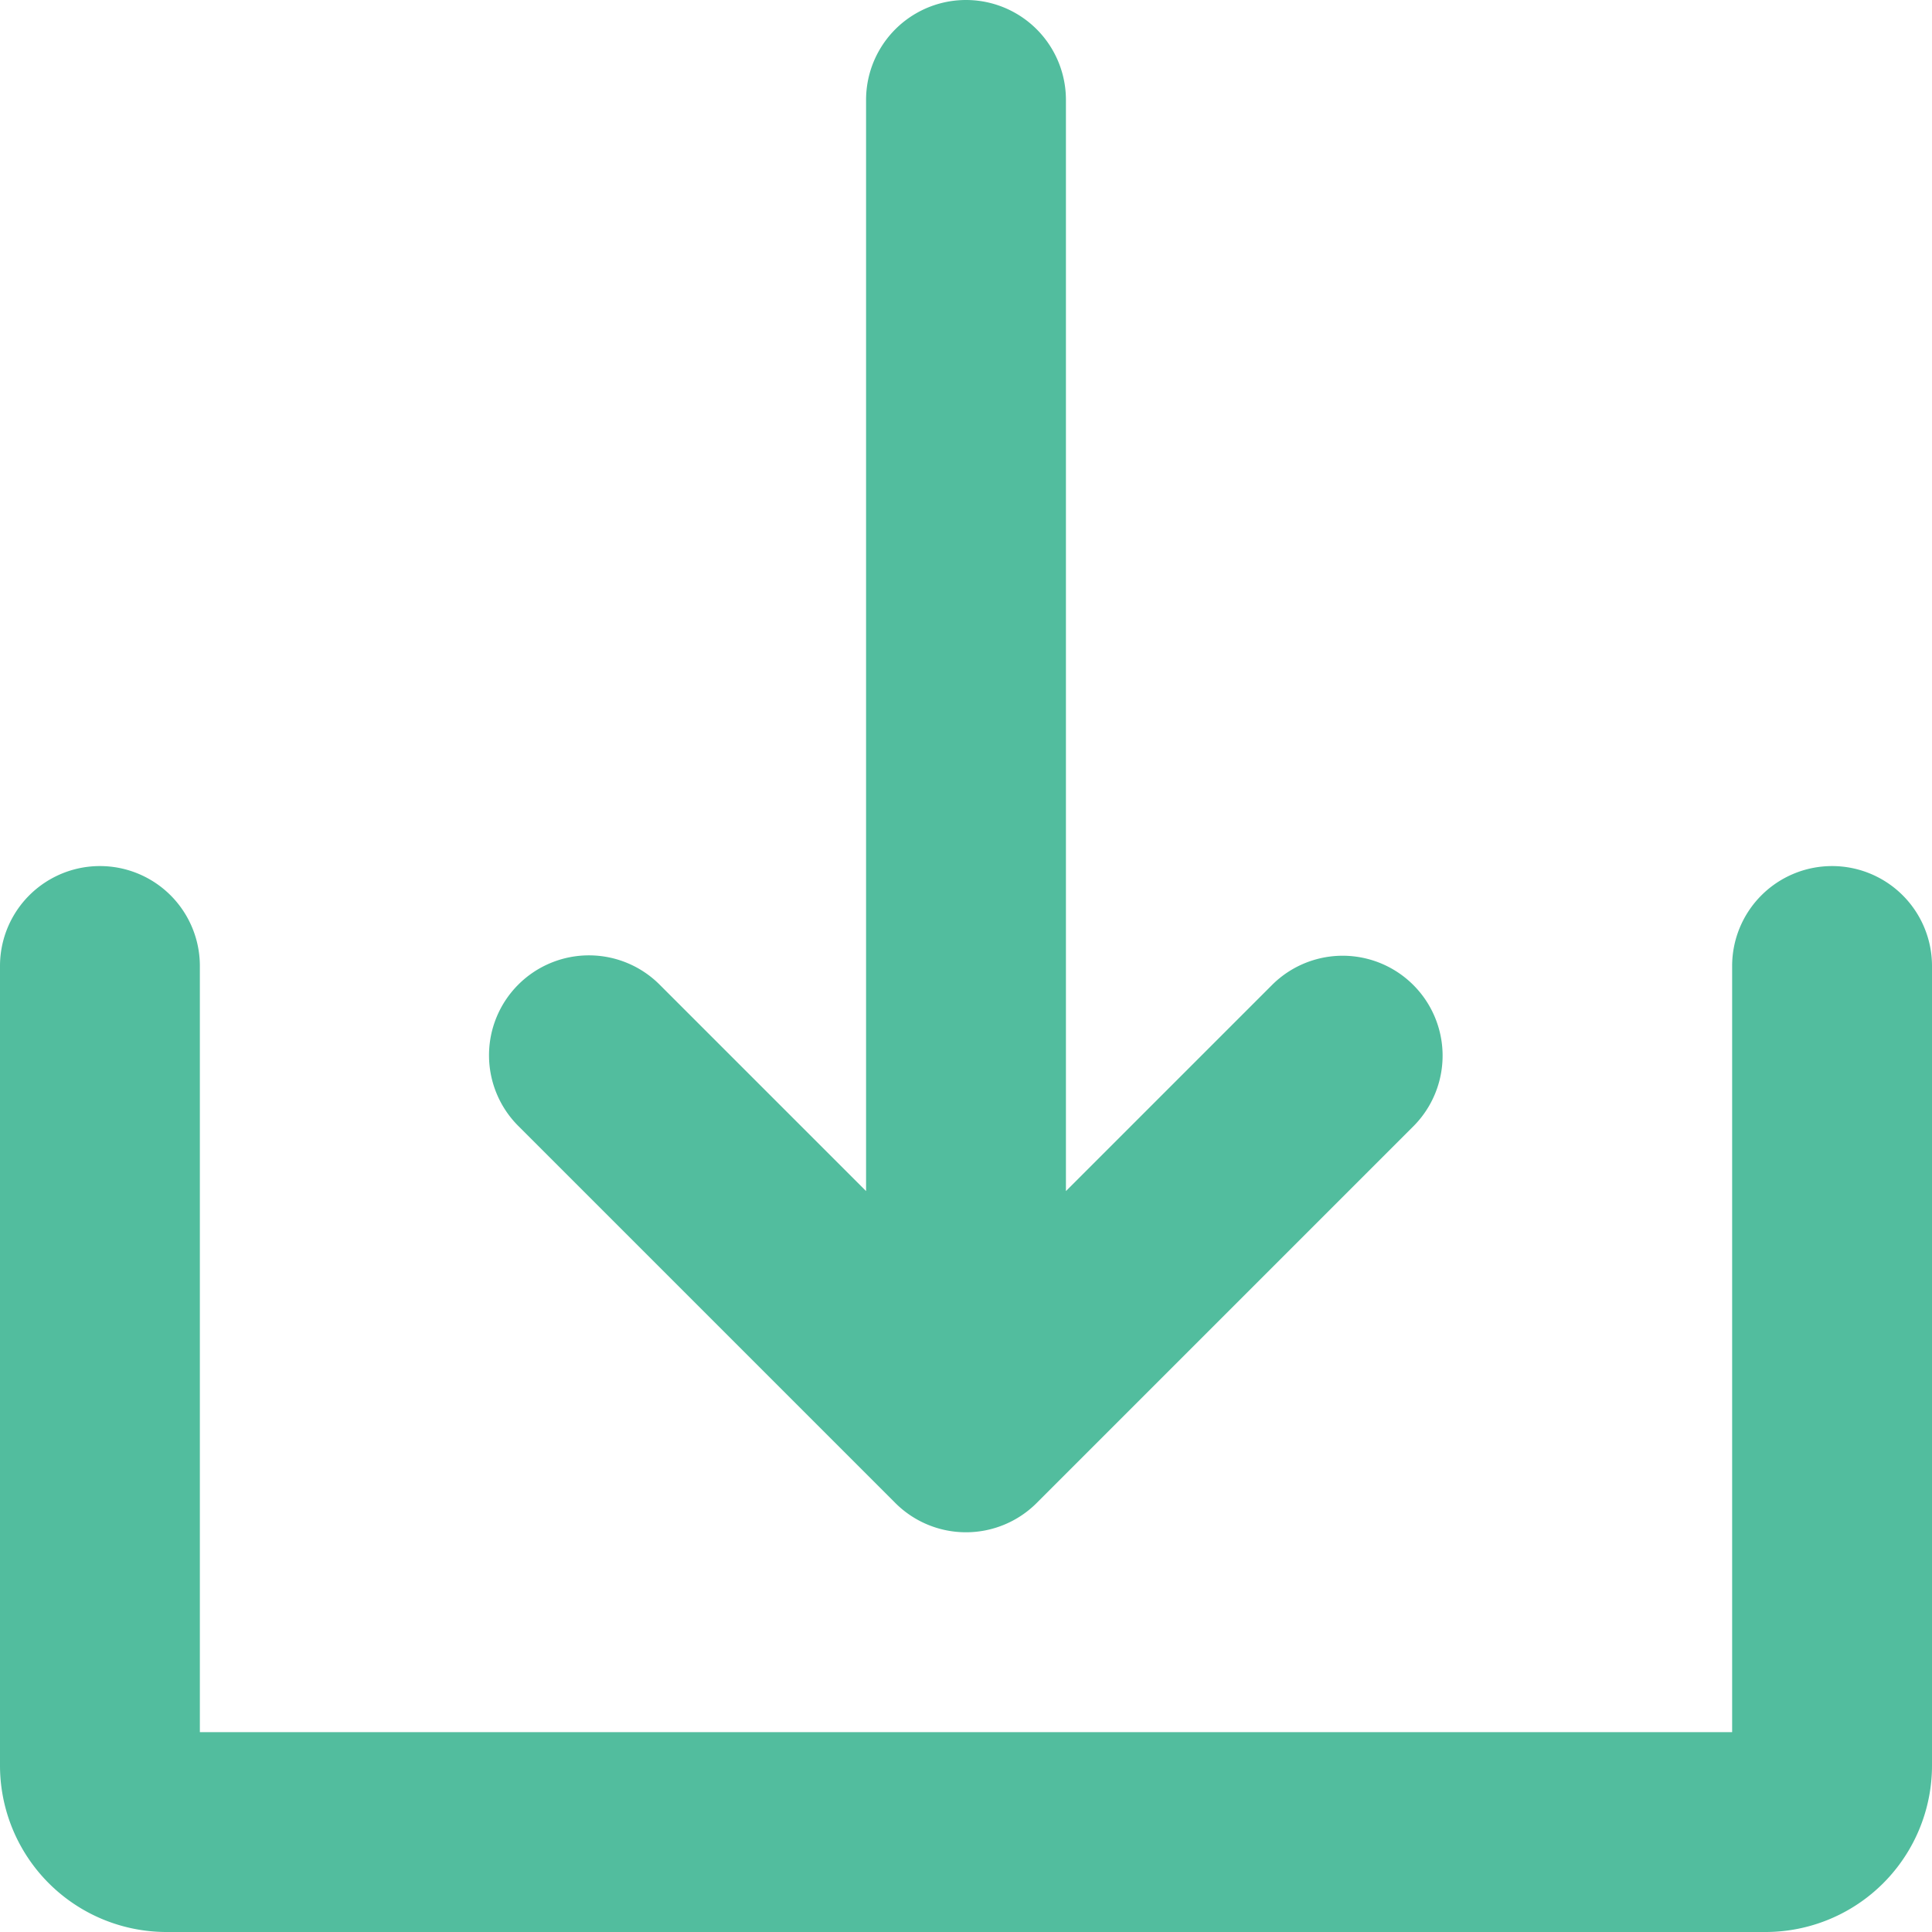
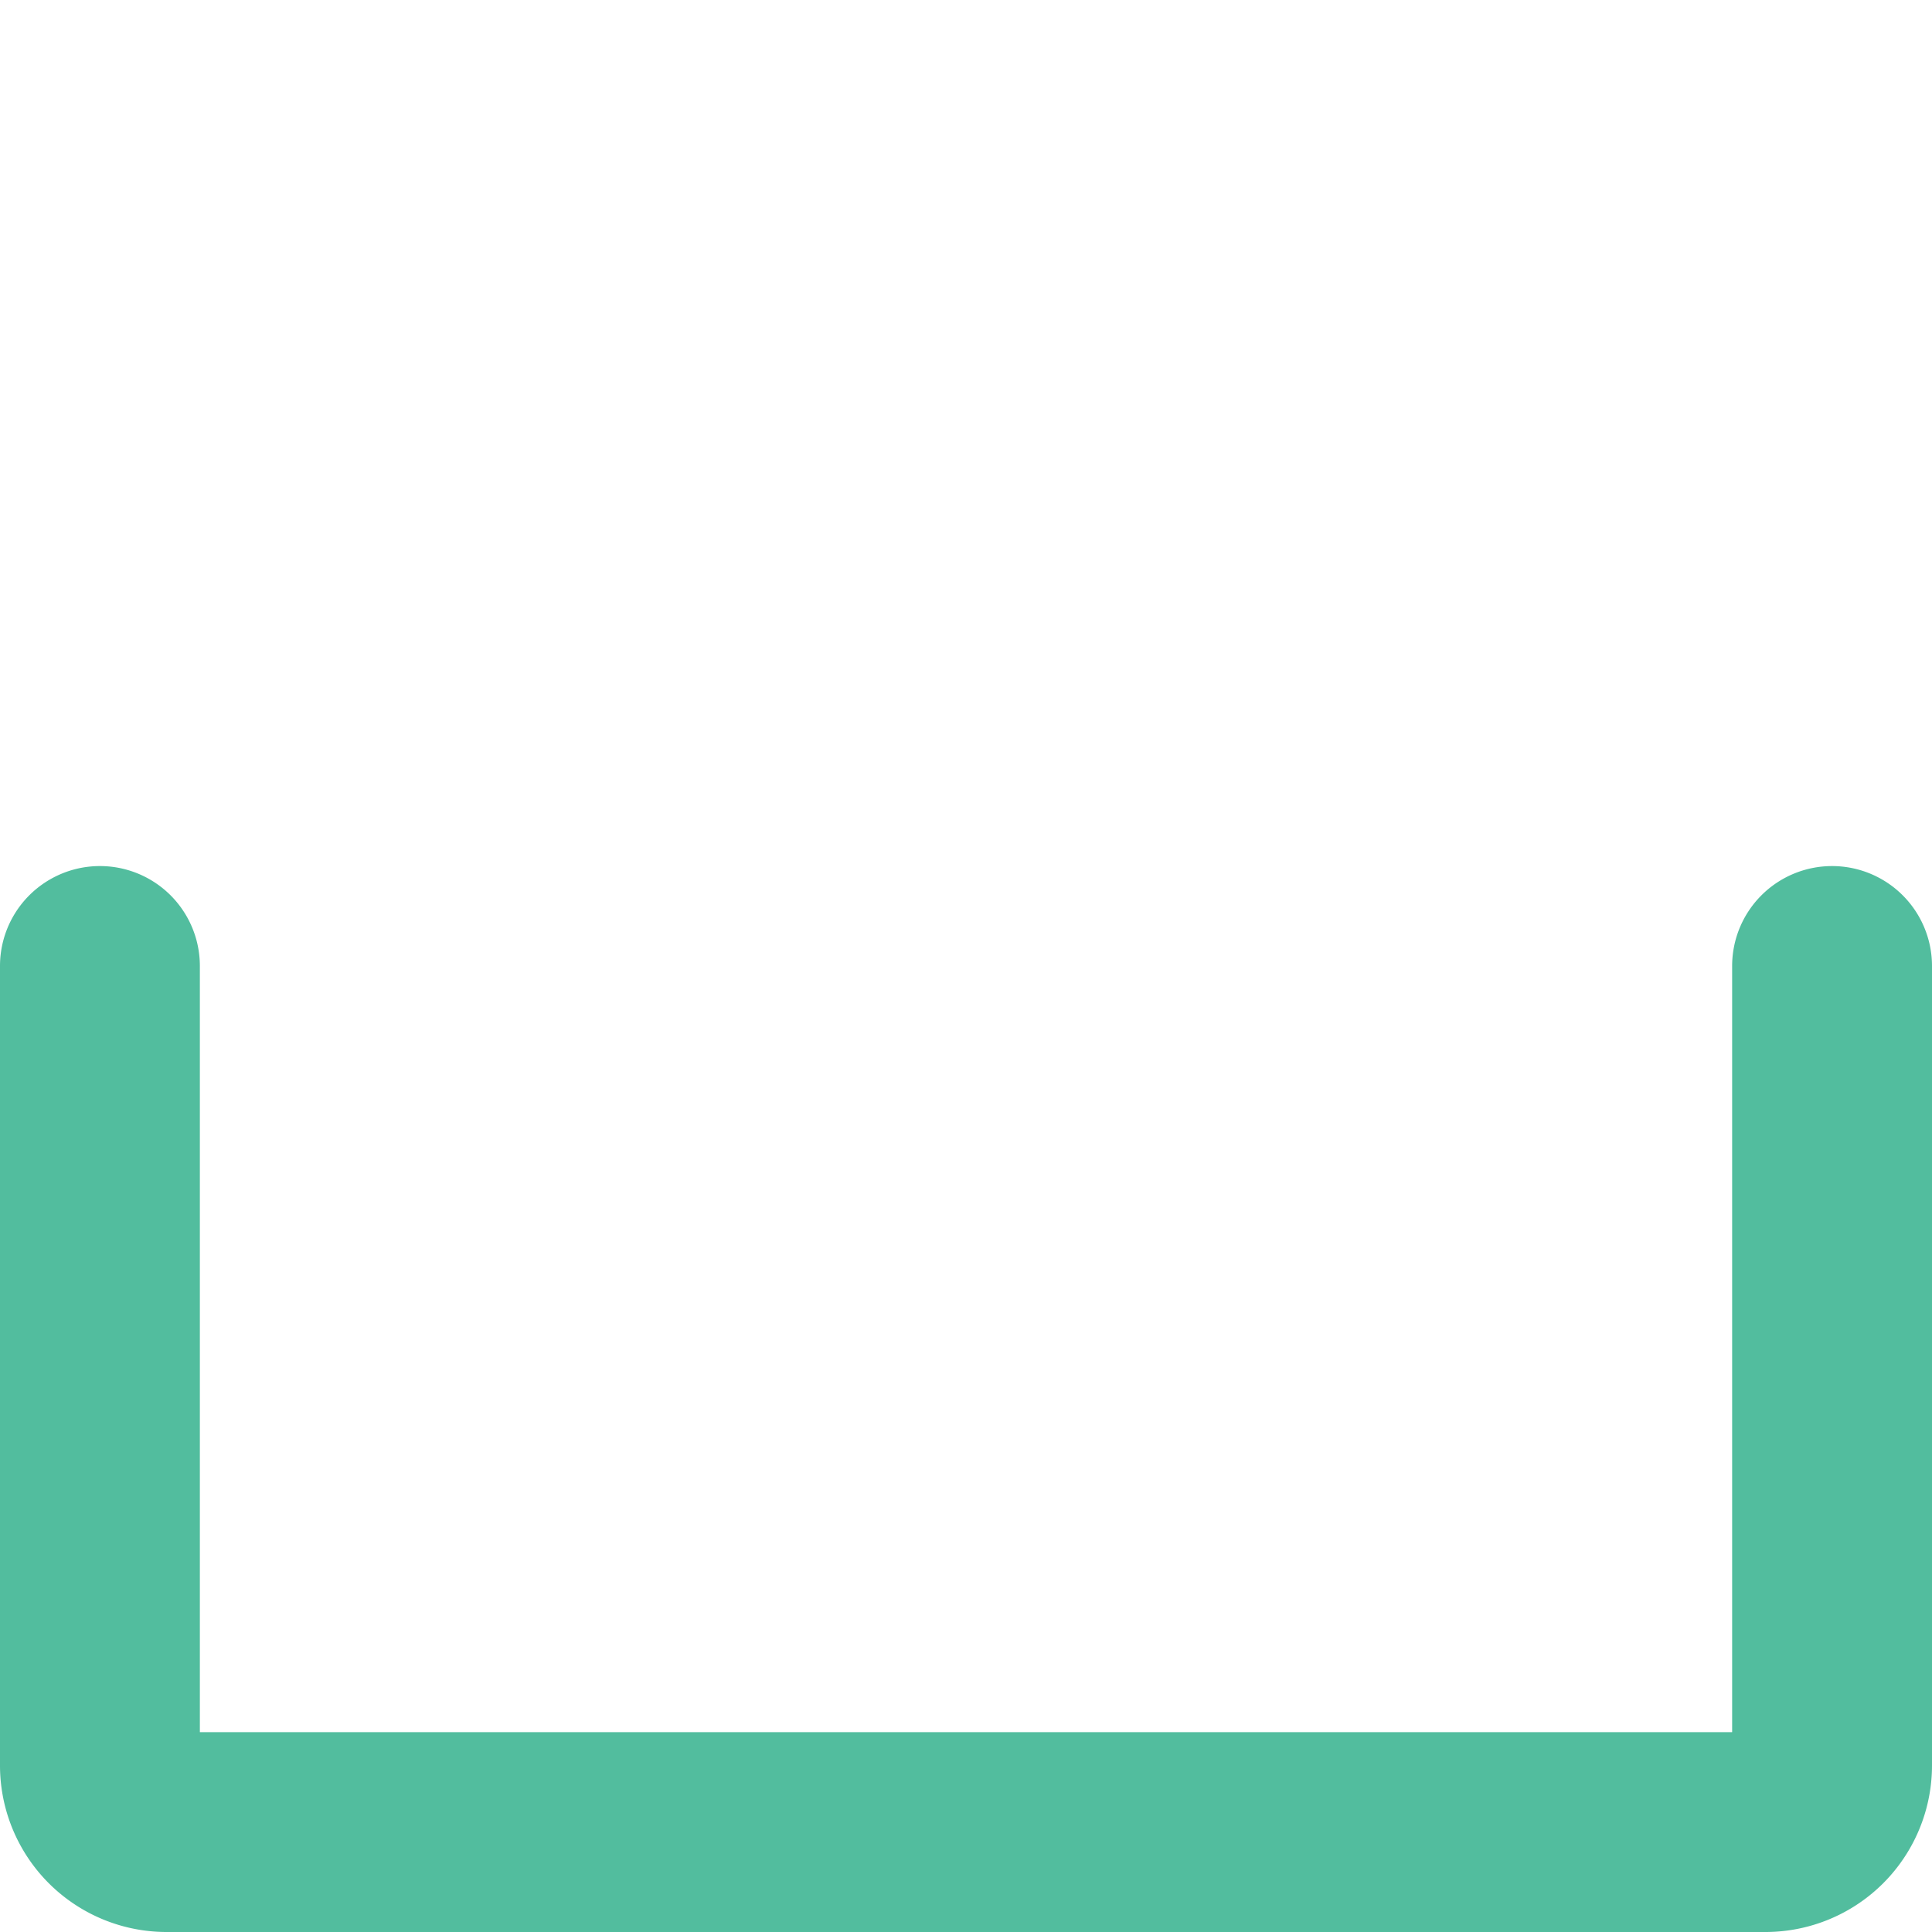
<svg xmlns="http://www.w3.org/2000/svg" width="464" height="464" viewBox="0 0 464 464">
  <g transform="translate(-4439 -13413)">
    <g transform="translate(4415 13389)">
-       <path d="M239.029,384.97a24,24,0,0,0,33.942,0l90.509-90.509a24,24,0,0,0-33.941-33.941L280,310.059V48a24,24,0,1,0-48,0V310.059L182.461,260.52a24,24,0,1,0-33.941,33.941Z" fill="#52bd9e" />
      <path d="M464,232a24,24,0,0,0-24,24V440H72V256a24,24,0,1,0-48,0V448a40,40,0,0,0,40,40H448a40,40,0,0,0,40-40V256A24,24,0,0,0,464,232Z" fill="#52bd9e" />
    </g>
  </g>
</svg>